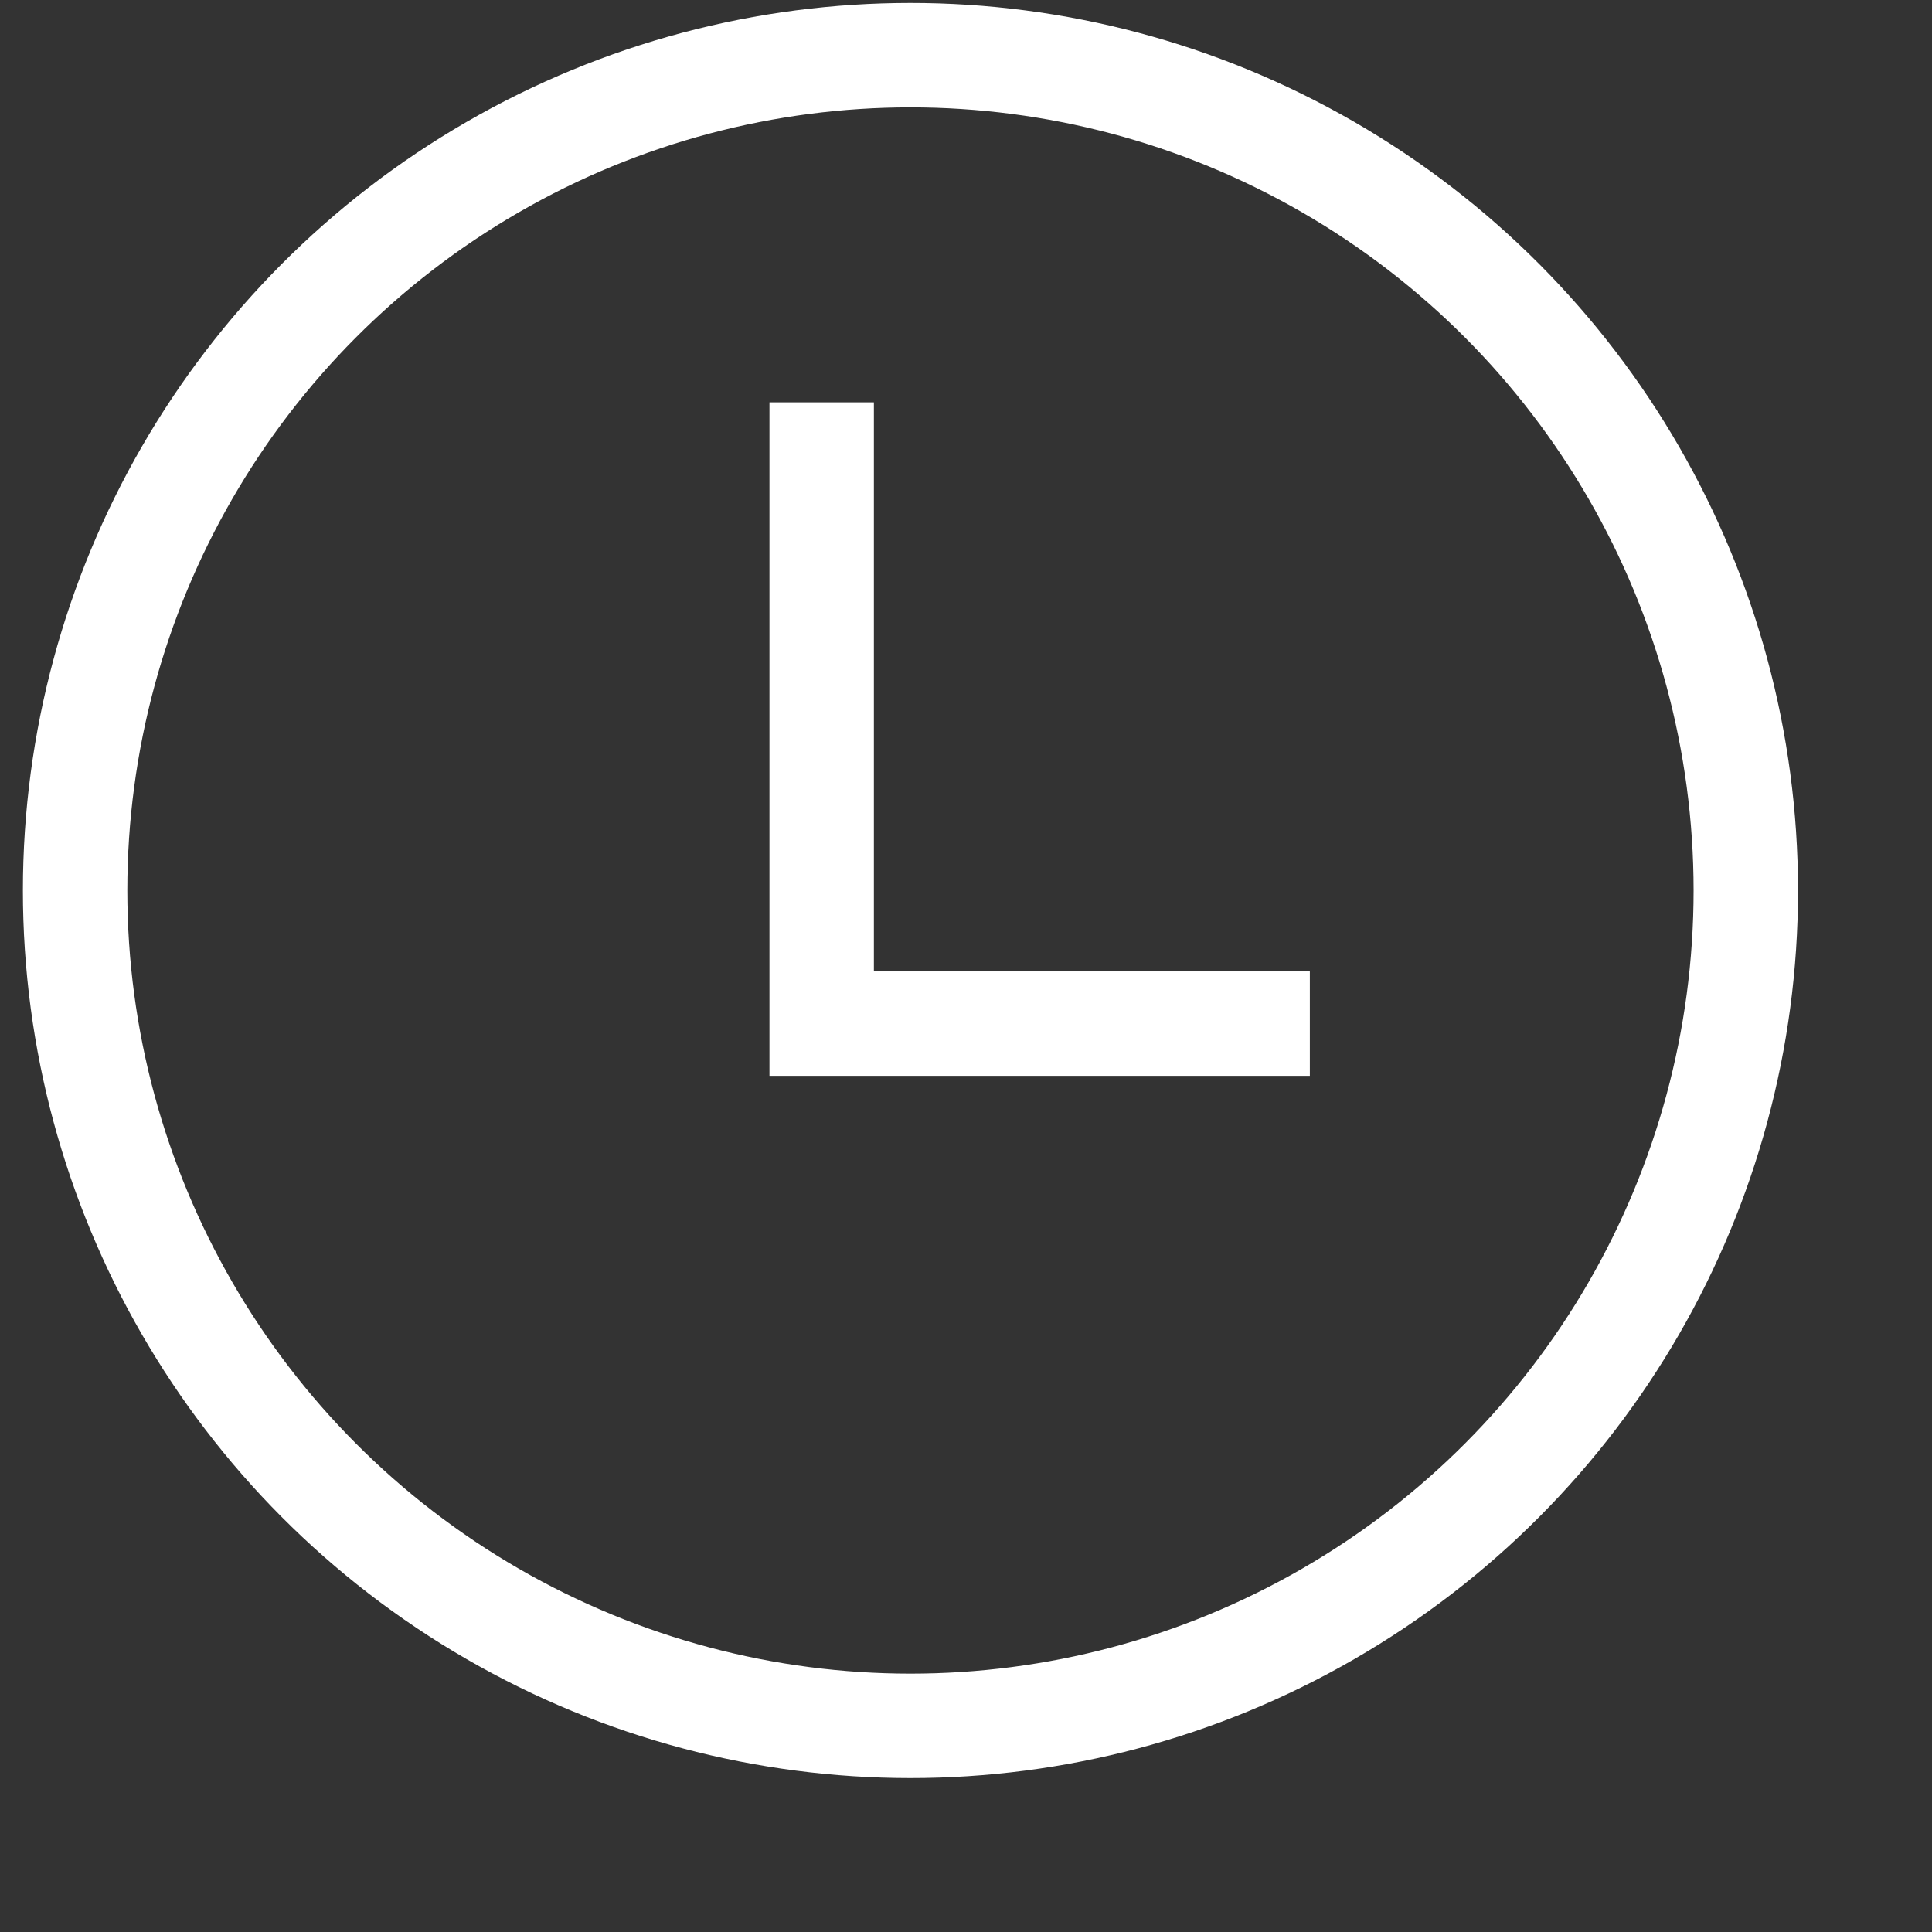
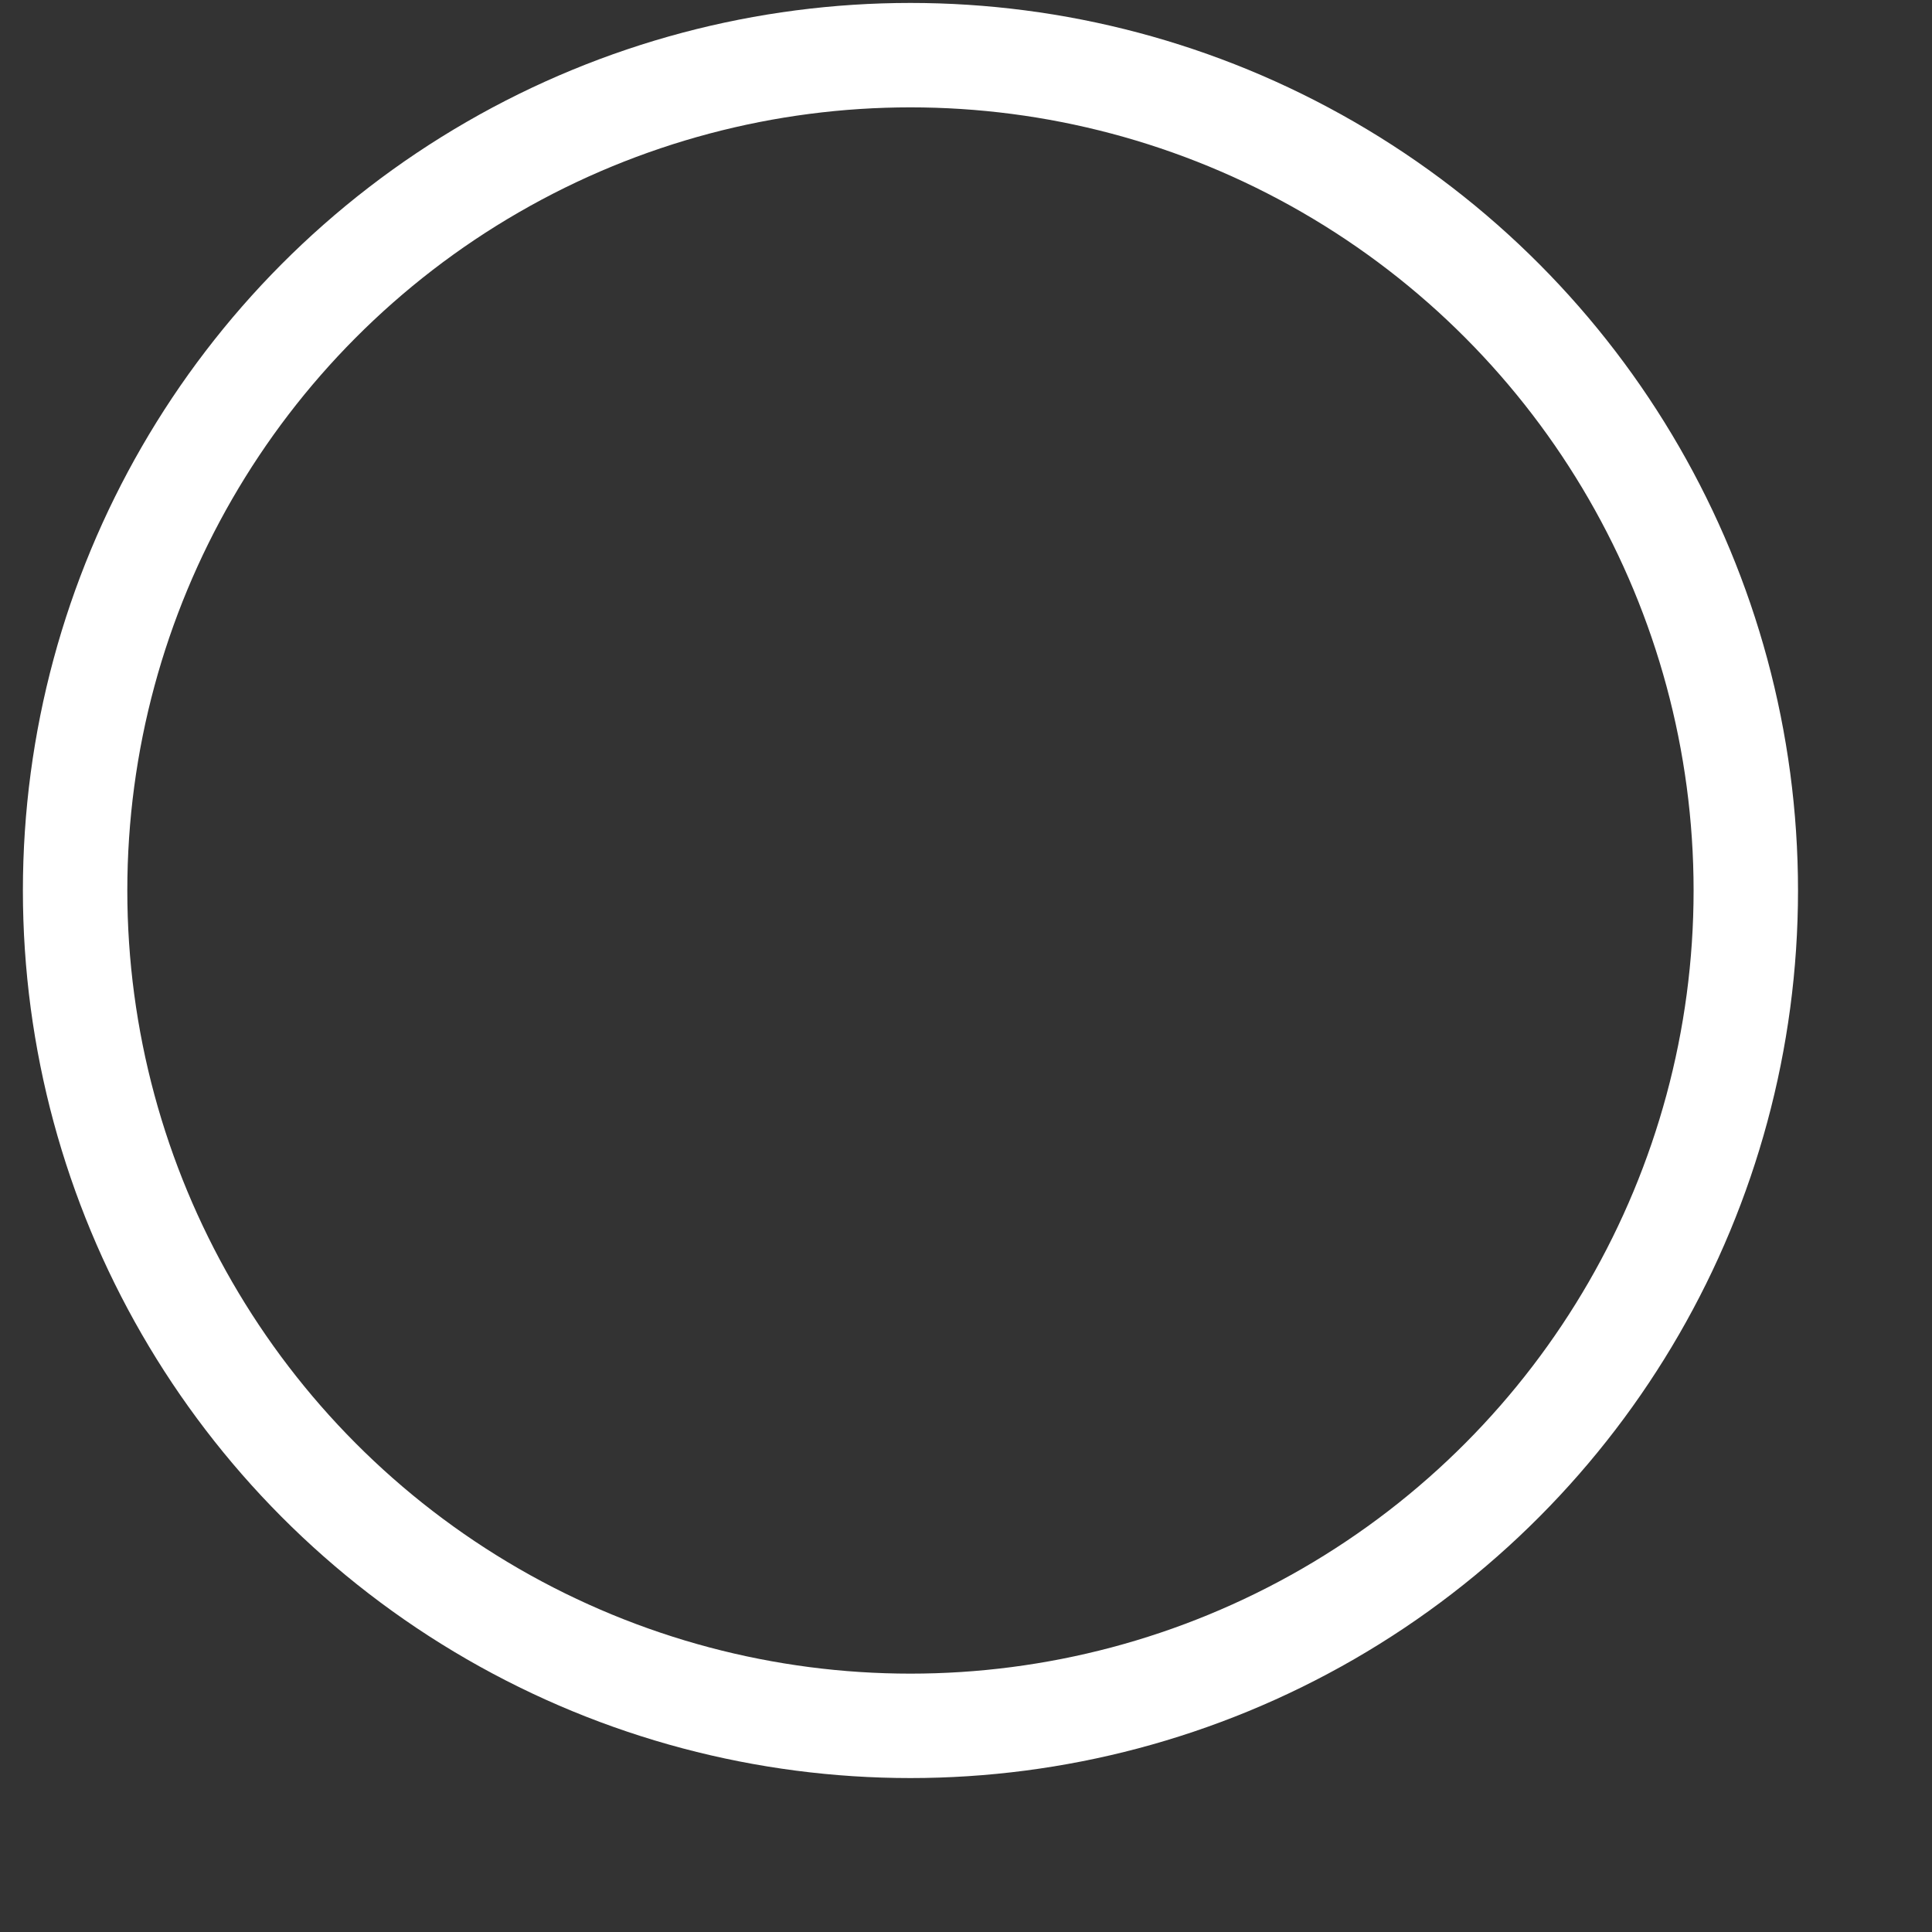
<svg xmlns="http://www.w3.org/2000/svg" width="64" height="64" viewBox="0 0 64 64" fill="none">
  <rect x="0" y="0" width="64" height="64" fill="#333333" stroke="none" />
  <circle cx="30.16" cy="29.499" r="27.672" stroke="white" stroke-width="3.459" />
-   <path d="M27.219 13.328V33.909H43.39" stroke="white" stroke-width="3.459" />
</svg>